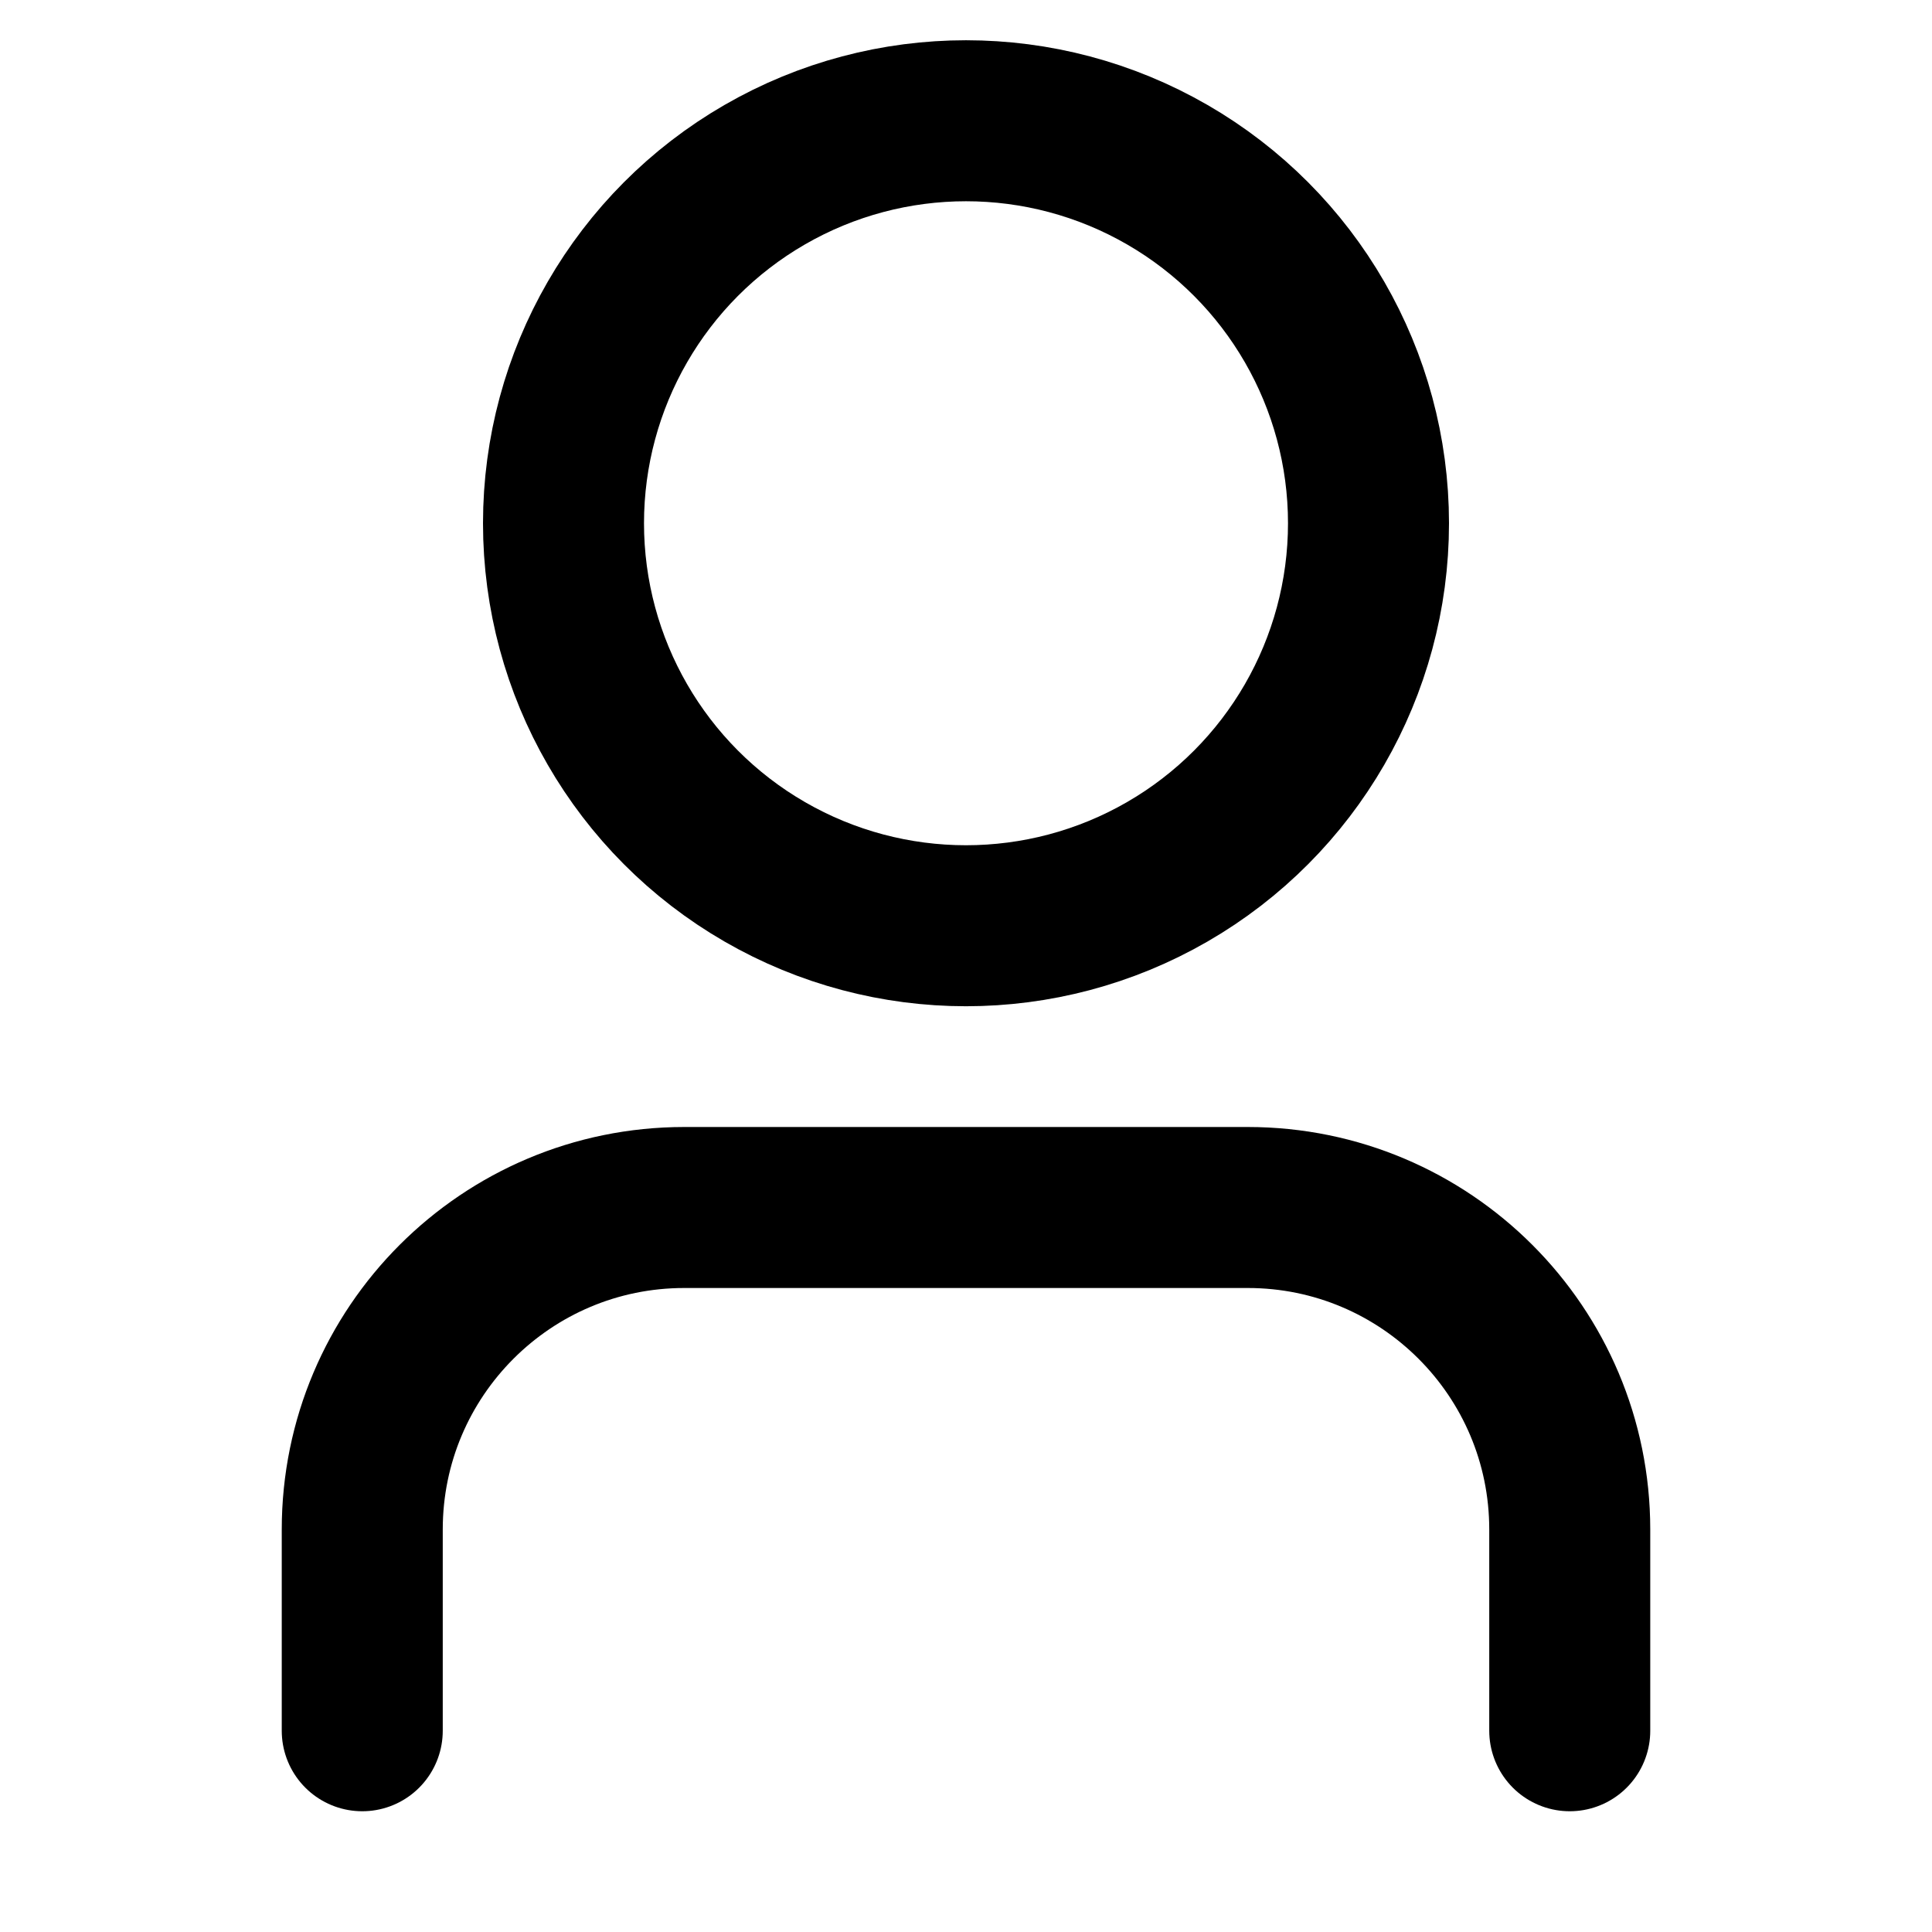
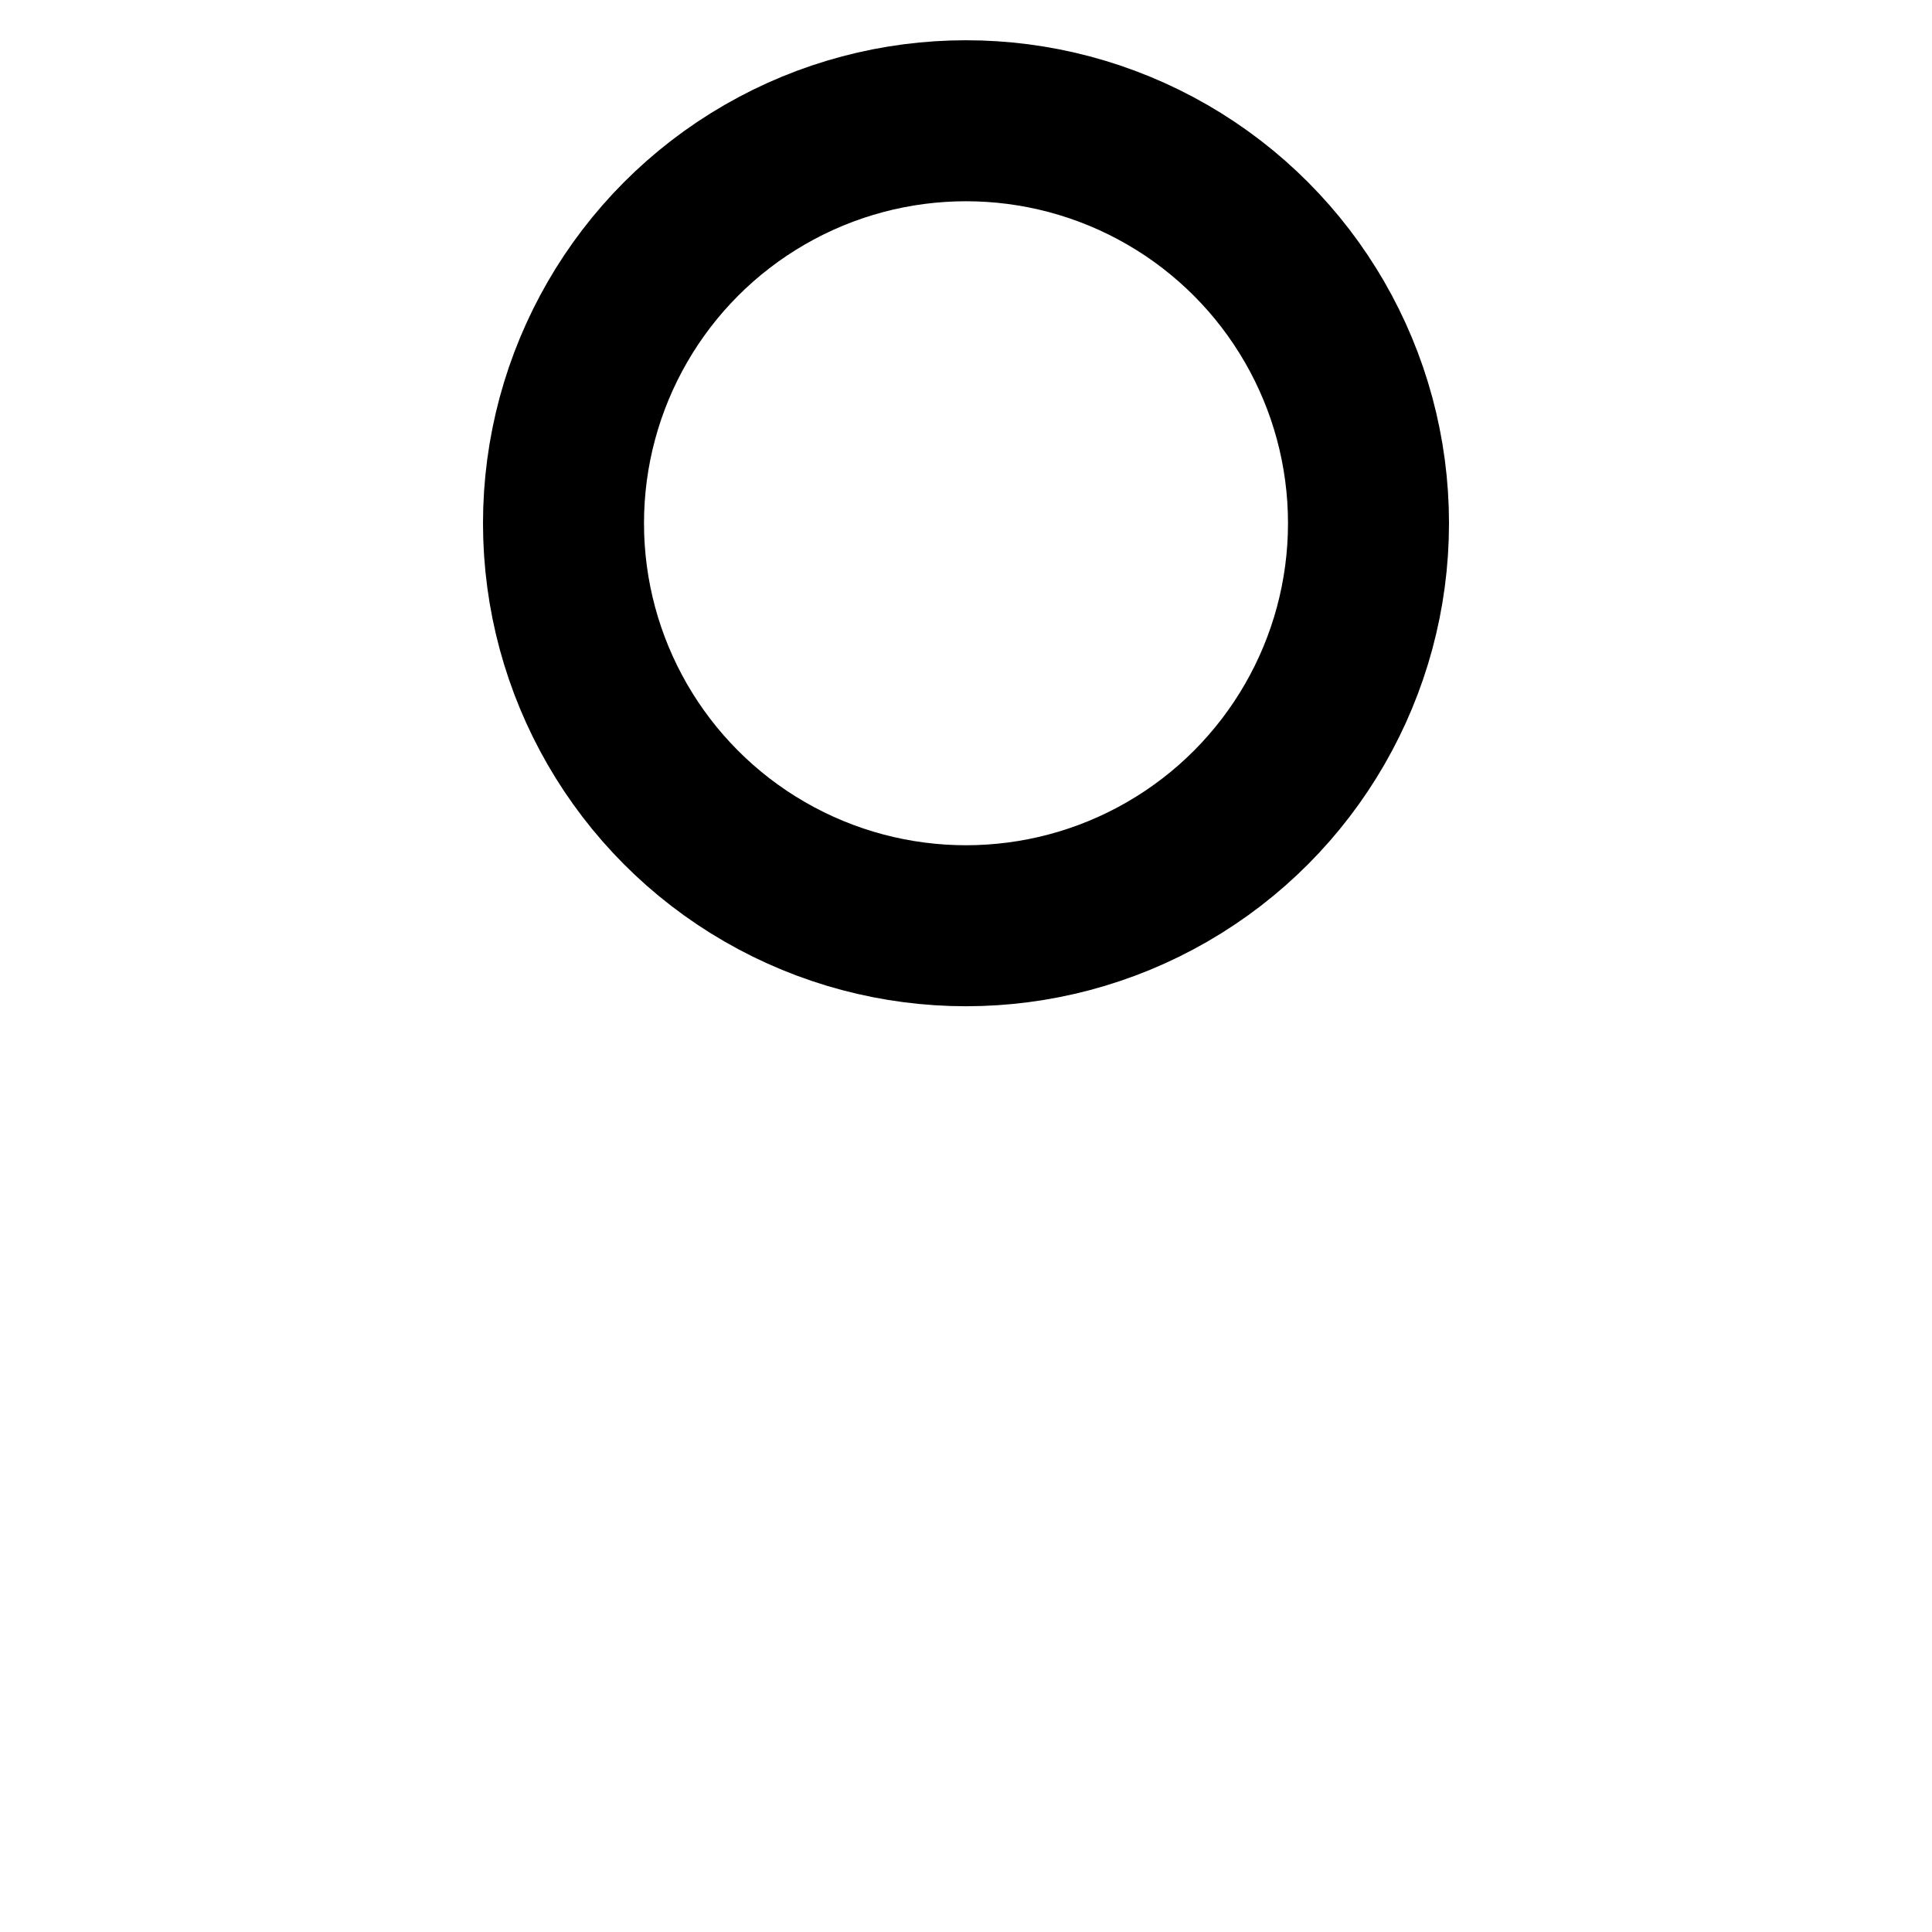
<svg xmlns="http://www.w3.org/2000/svg" width="24" height="24" viewBox="0 0 24 24" fill="none">
-   <rect width="24" height="24" fill="white" />
  <circle cx="12" cy="6.5" r="5" stroke="black" stroke-width="2" />
-   <path d="M4.5 21.5V19C4.5 16.791 6.291 15 8.5 15H15.5C17.709 15 19.5 16.791 19.5 19V21.5" stroke="black" stroke-width="2" stroke-linecap="round" />
</svg>